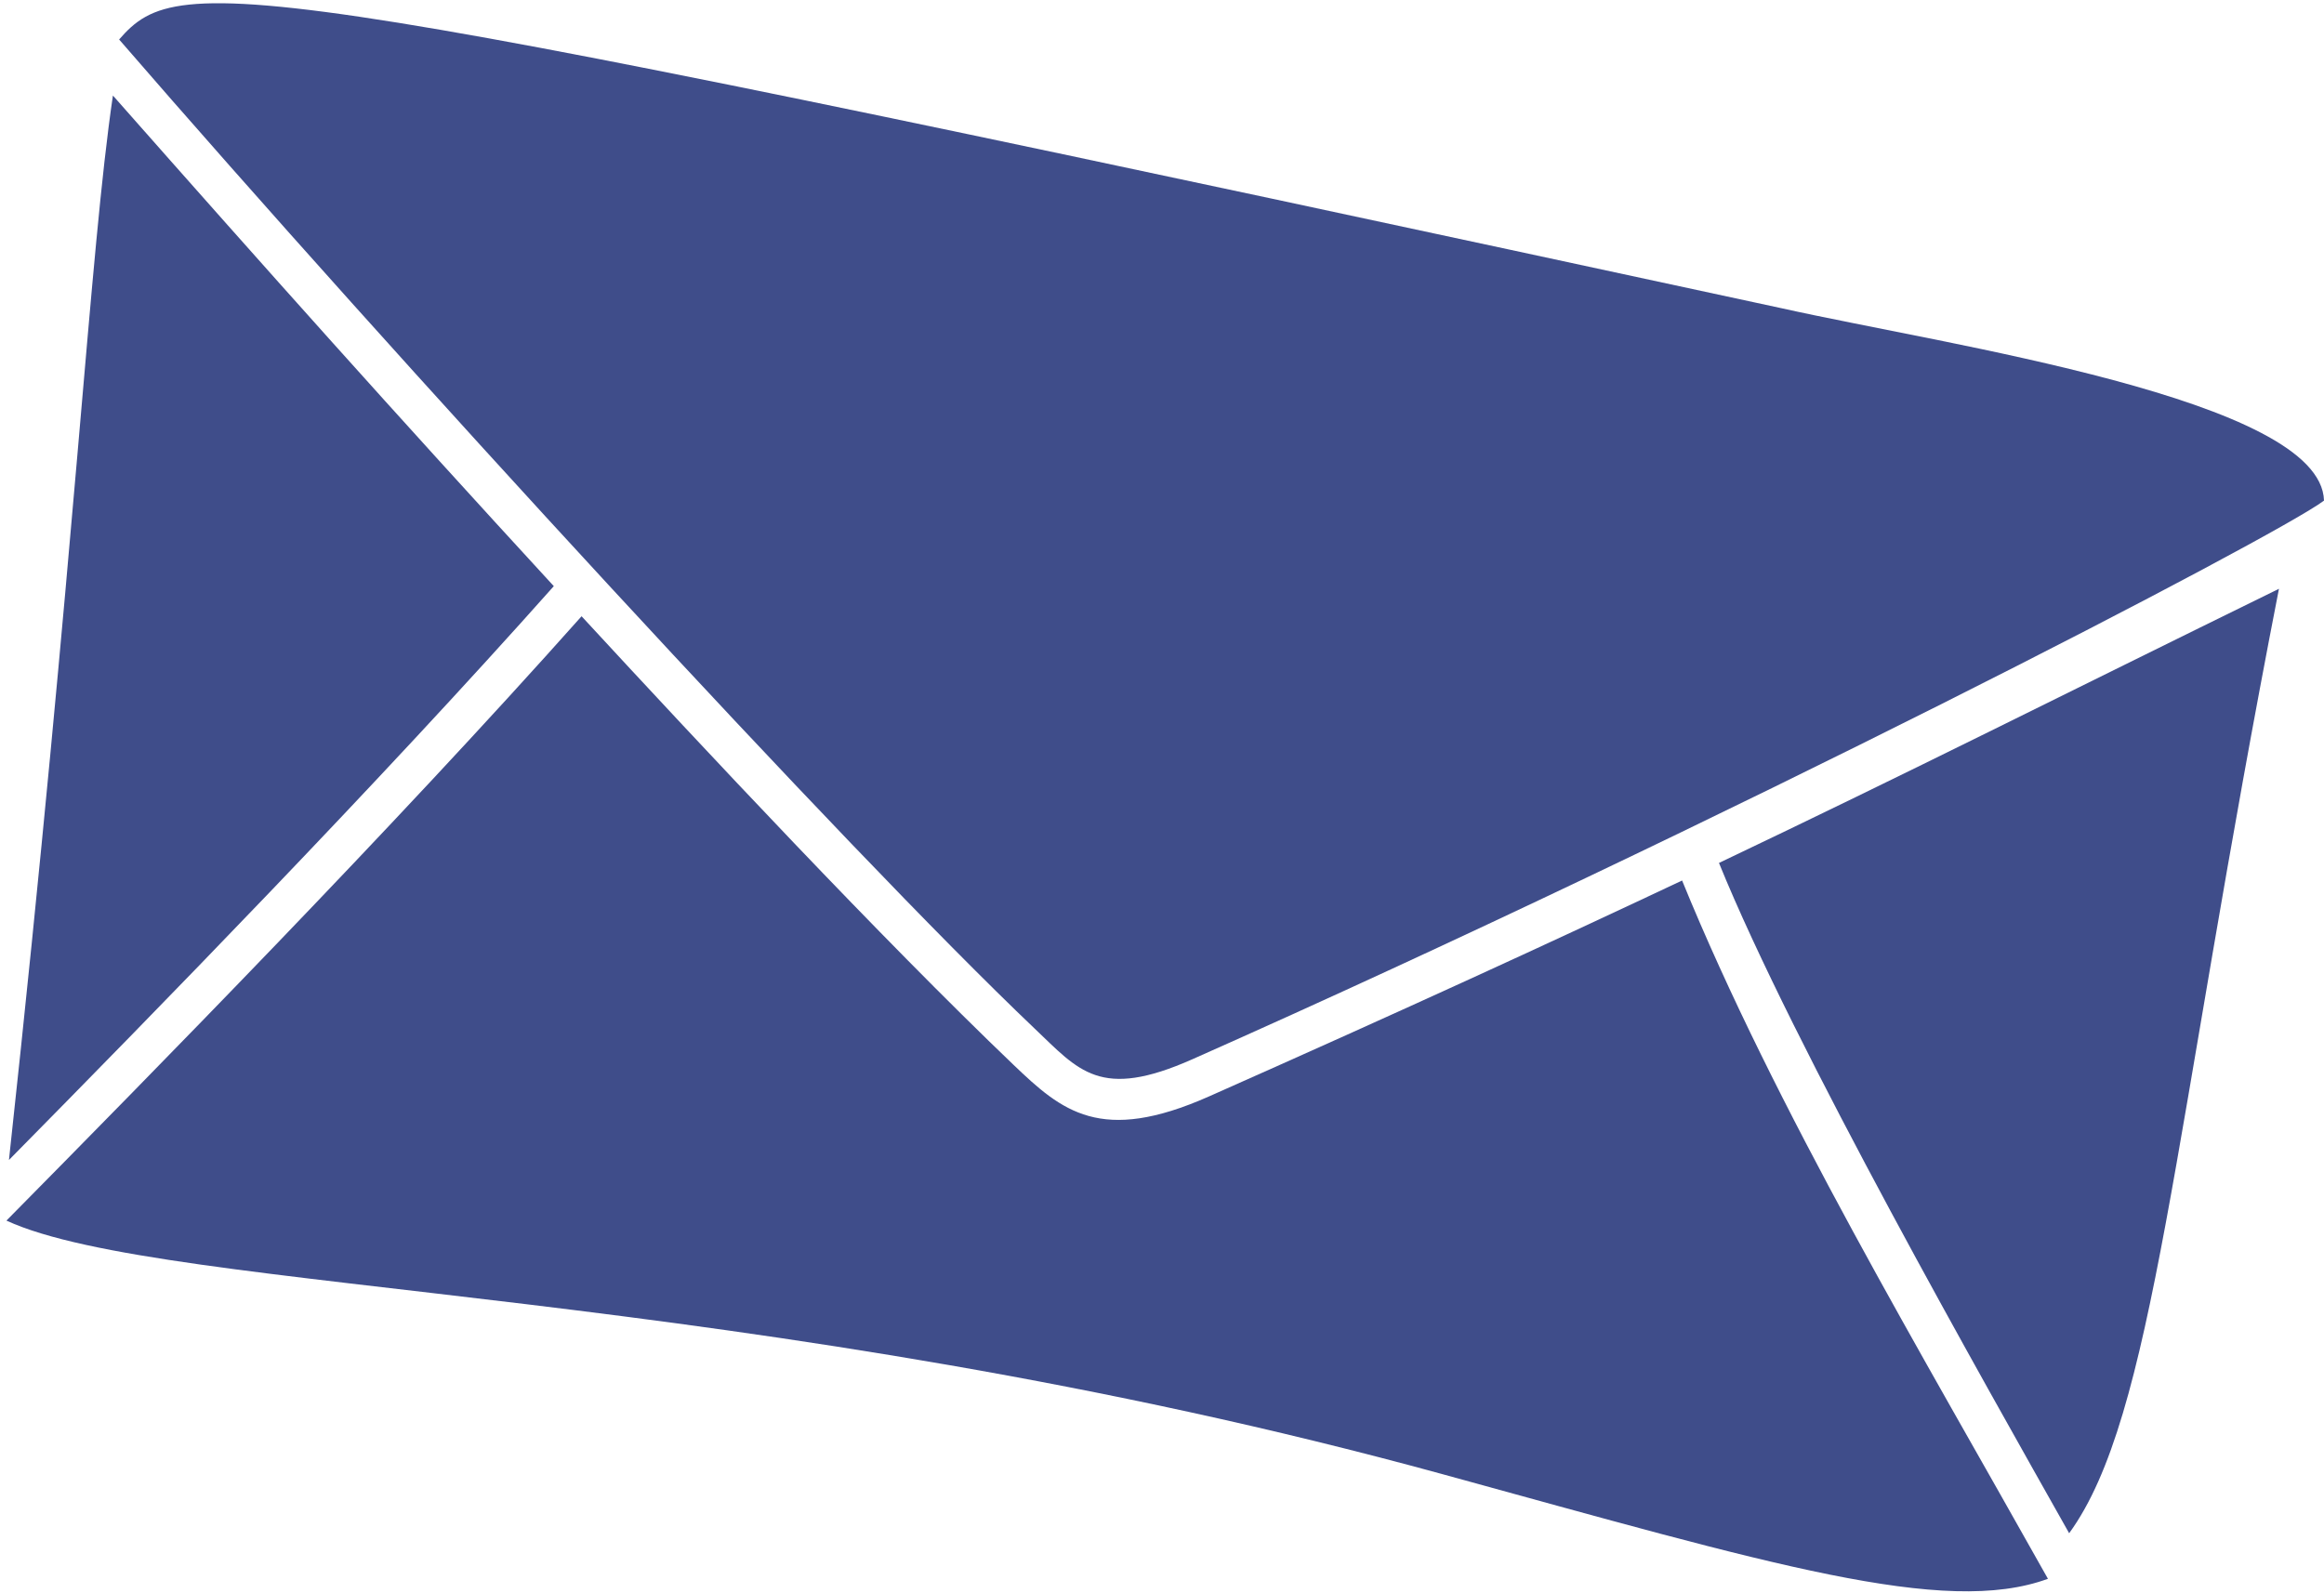
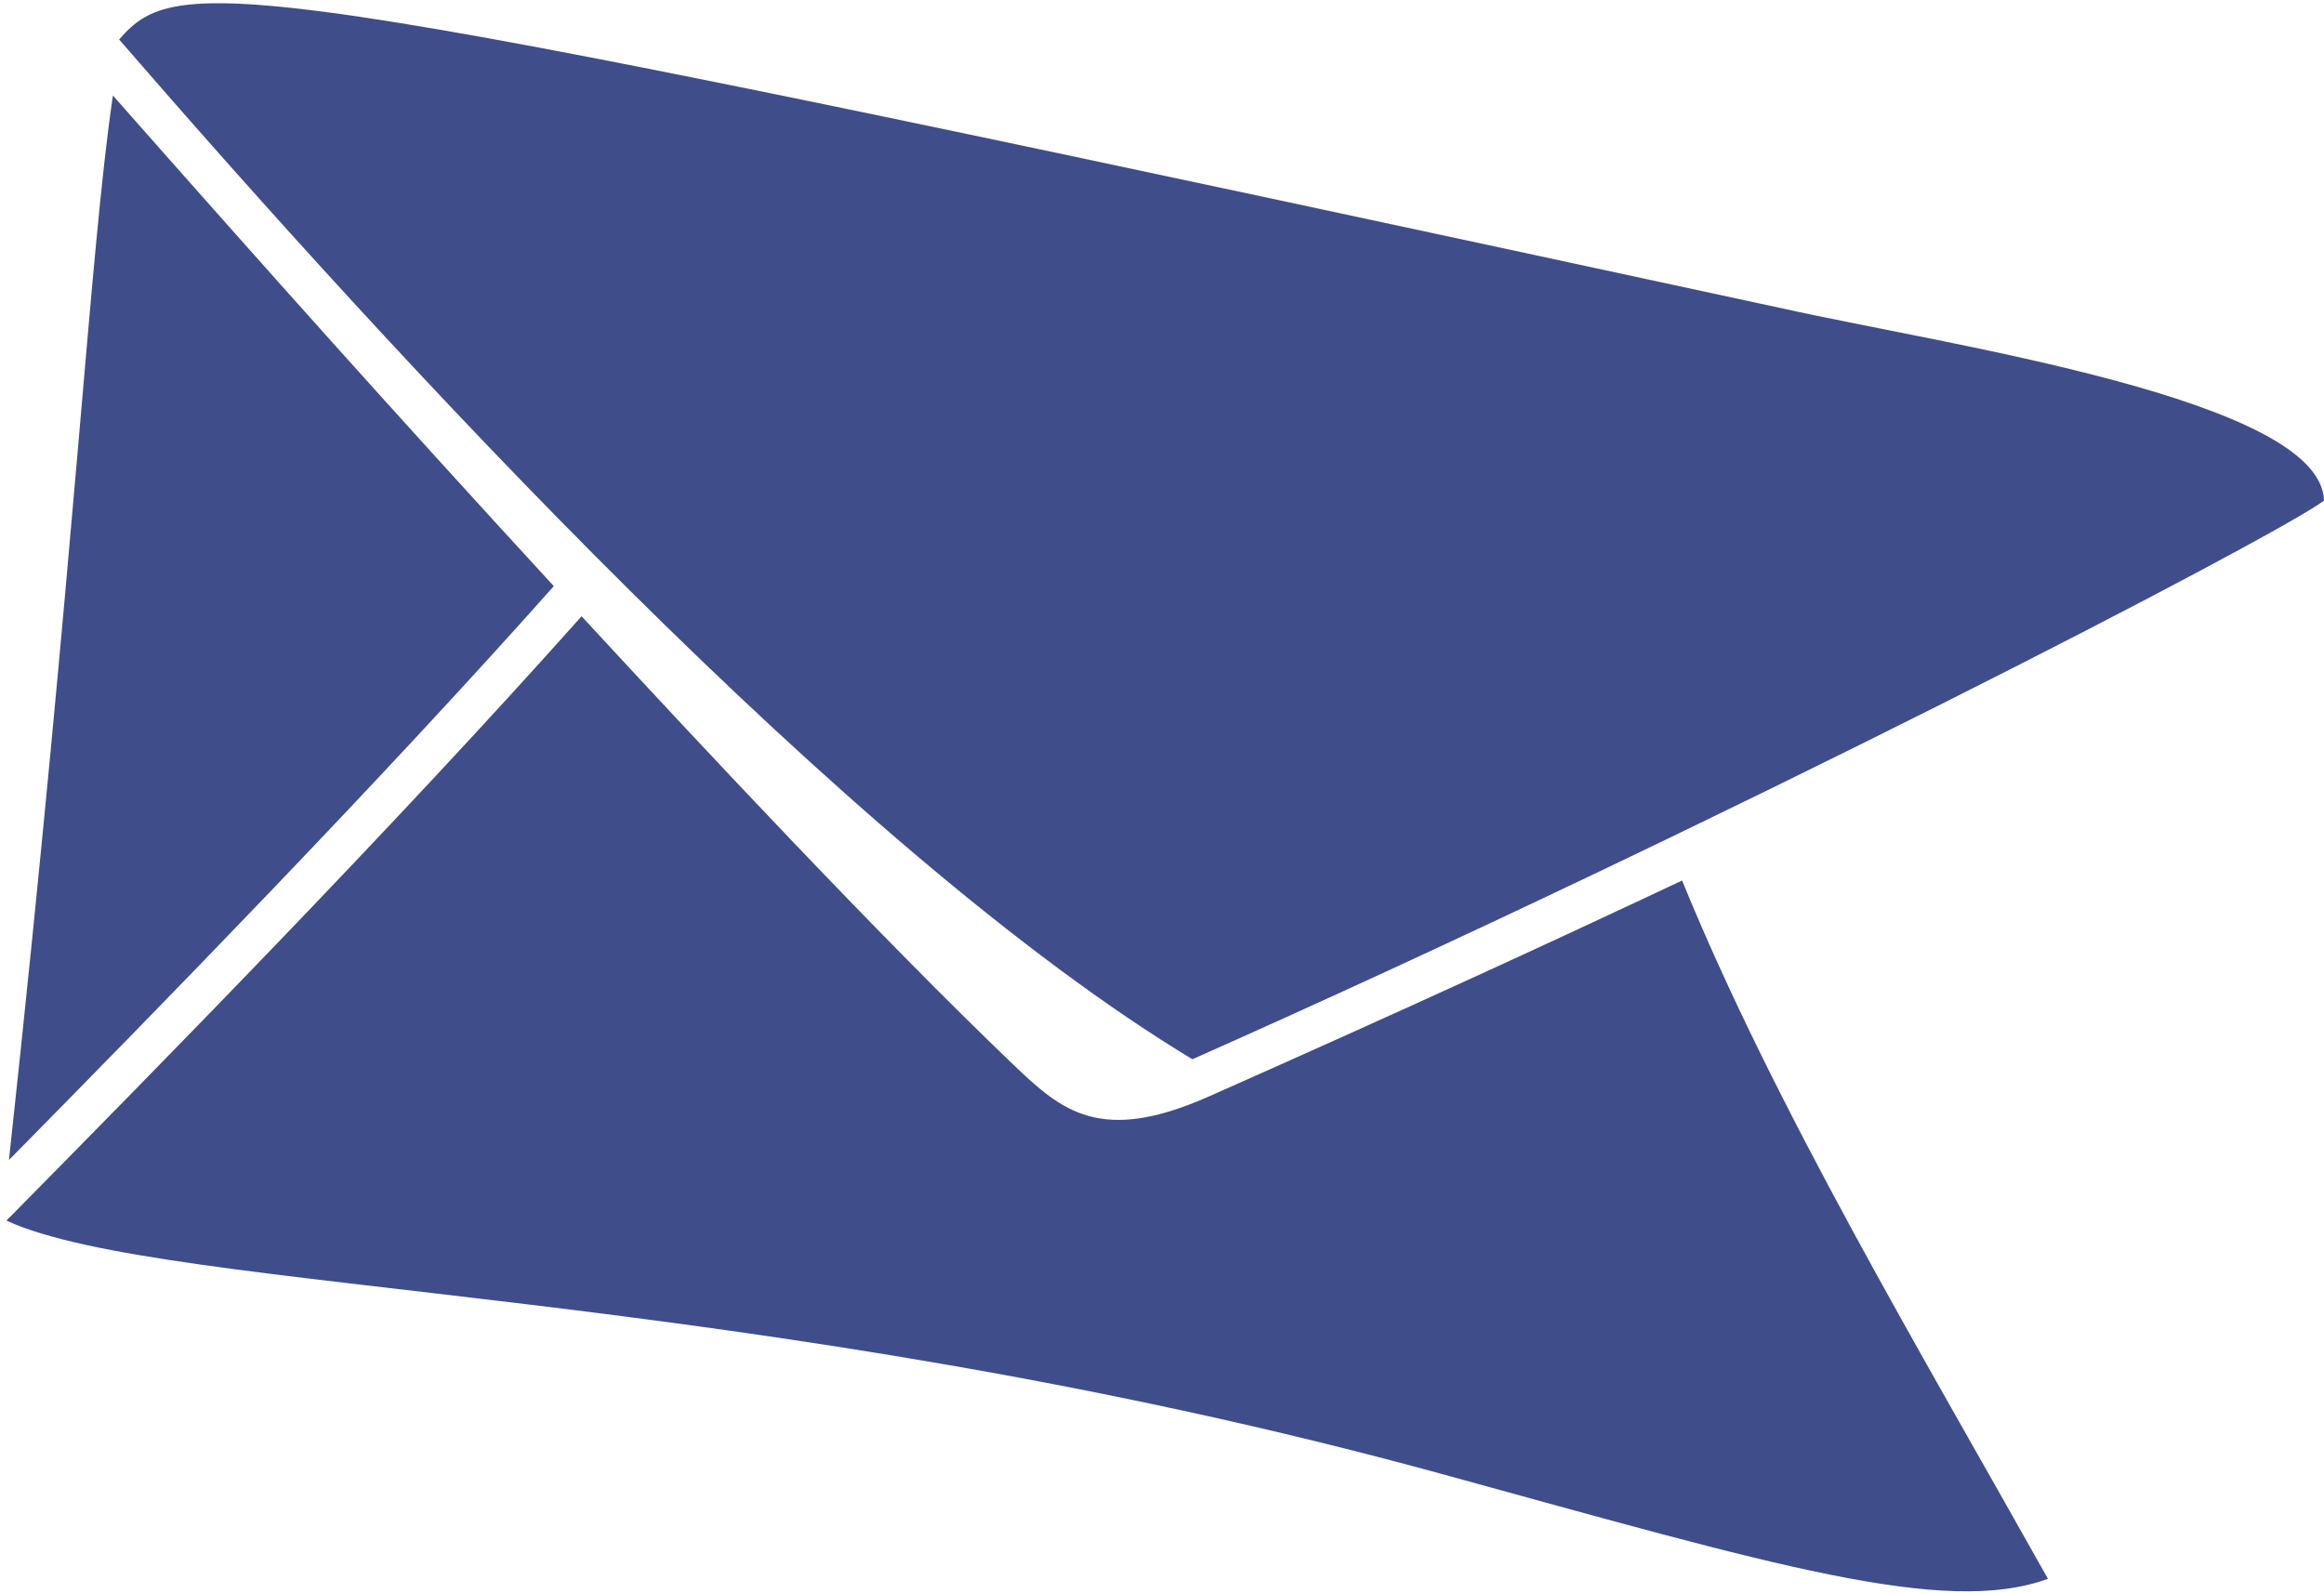
<svg xmlns="http://www.w3.org/2000/svg" width="210" height="144" viewBox="0 0 210 144" fill="none">
-   <path d="M155.329 77.993C172.696 69.723 185.904 63.034 205.93 53.215C196.267 102.697 194.665 128.02 186.972 138.574C179.404 125.138 162.08 94.619 155.329 77.993Z" fill="#3F4D8A" />
  <path d="M52.552 55.697C63.723 67.804 79.627 84.798 91.59 96.247C95.964 100.433 99.465 103.43 109.231 99.103C126.873 91.274 140.291 85.106 151.996 79.58C160.372 100.122 173.751 122.52 185.055 142.692C175.691 146.131 160.006 141.381 130.325 133.231C68.103 116.175 15.012 116.965 0.581 110.318C13.669 97.061 35.401 74.963 52.552 55.697Z" fill="#3F4D8A" />
-   <path d="M107.744 95.736C99.393 99.445 97.496 96.769 93.462 92.935C76.626 76.927 35.592 32.248 10.764 3.569C16.399 -2.929 22.274 -2.068 160.958 27.852C175.858 31.186 209.748 36.068 210 45.246C205.696 48.482 156 74.316 107.744 95.736Z" fill="#3F4D8A" />
+   <path d="M107.744 95.736C76.626 76.927 35.592 32.248 10.764 3.569C16.399 -2.929 22.274 -2.068 160.958 27.852C175.858 31.186 209.748 36.068 210 45.246C205.696 48.482 156 74.316 107.744 95.736Z" fill="#3F4D8A" />
  <path d="M0.809 104.839C6.898 48.766 8.084 22.997 10.203 8.635C24.438 24.758 35.544 37.205 50.043 52.977C34.106 70.899 14.089 91.373 0.809 104.839Z" fill="#3F4D8A" />
</svg>